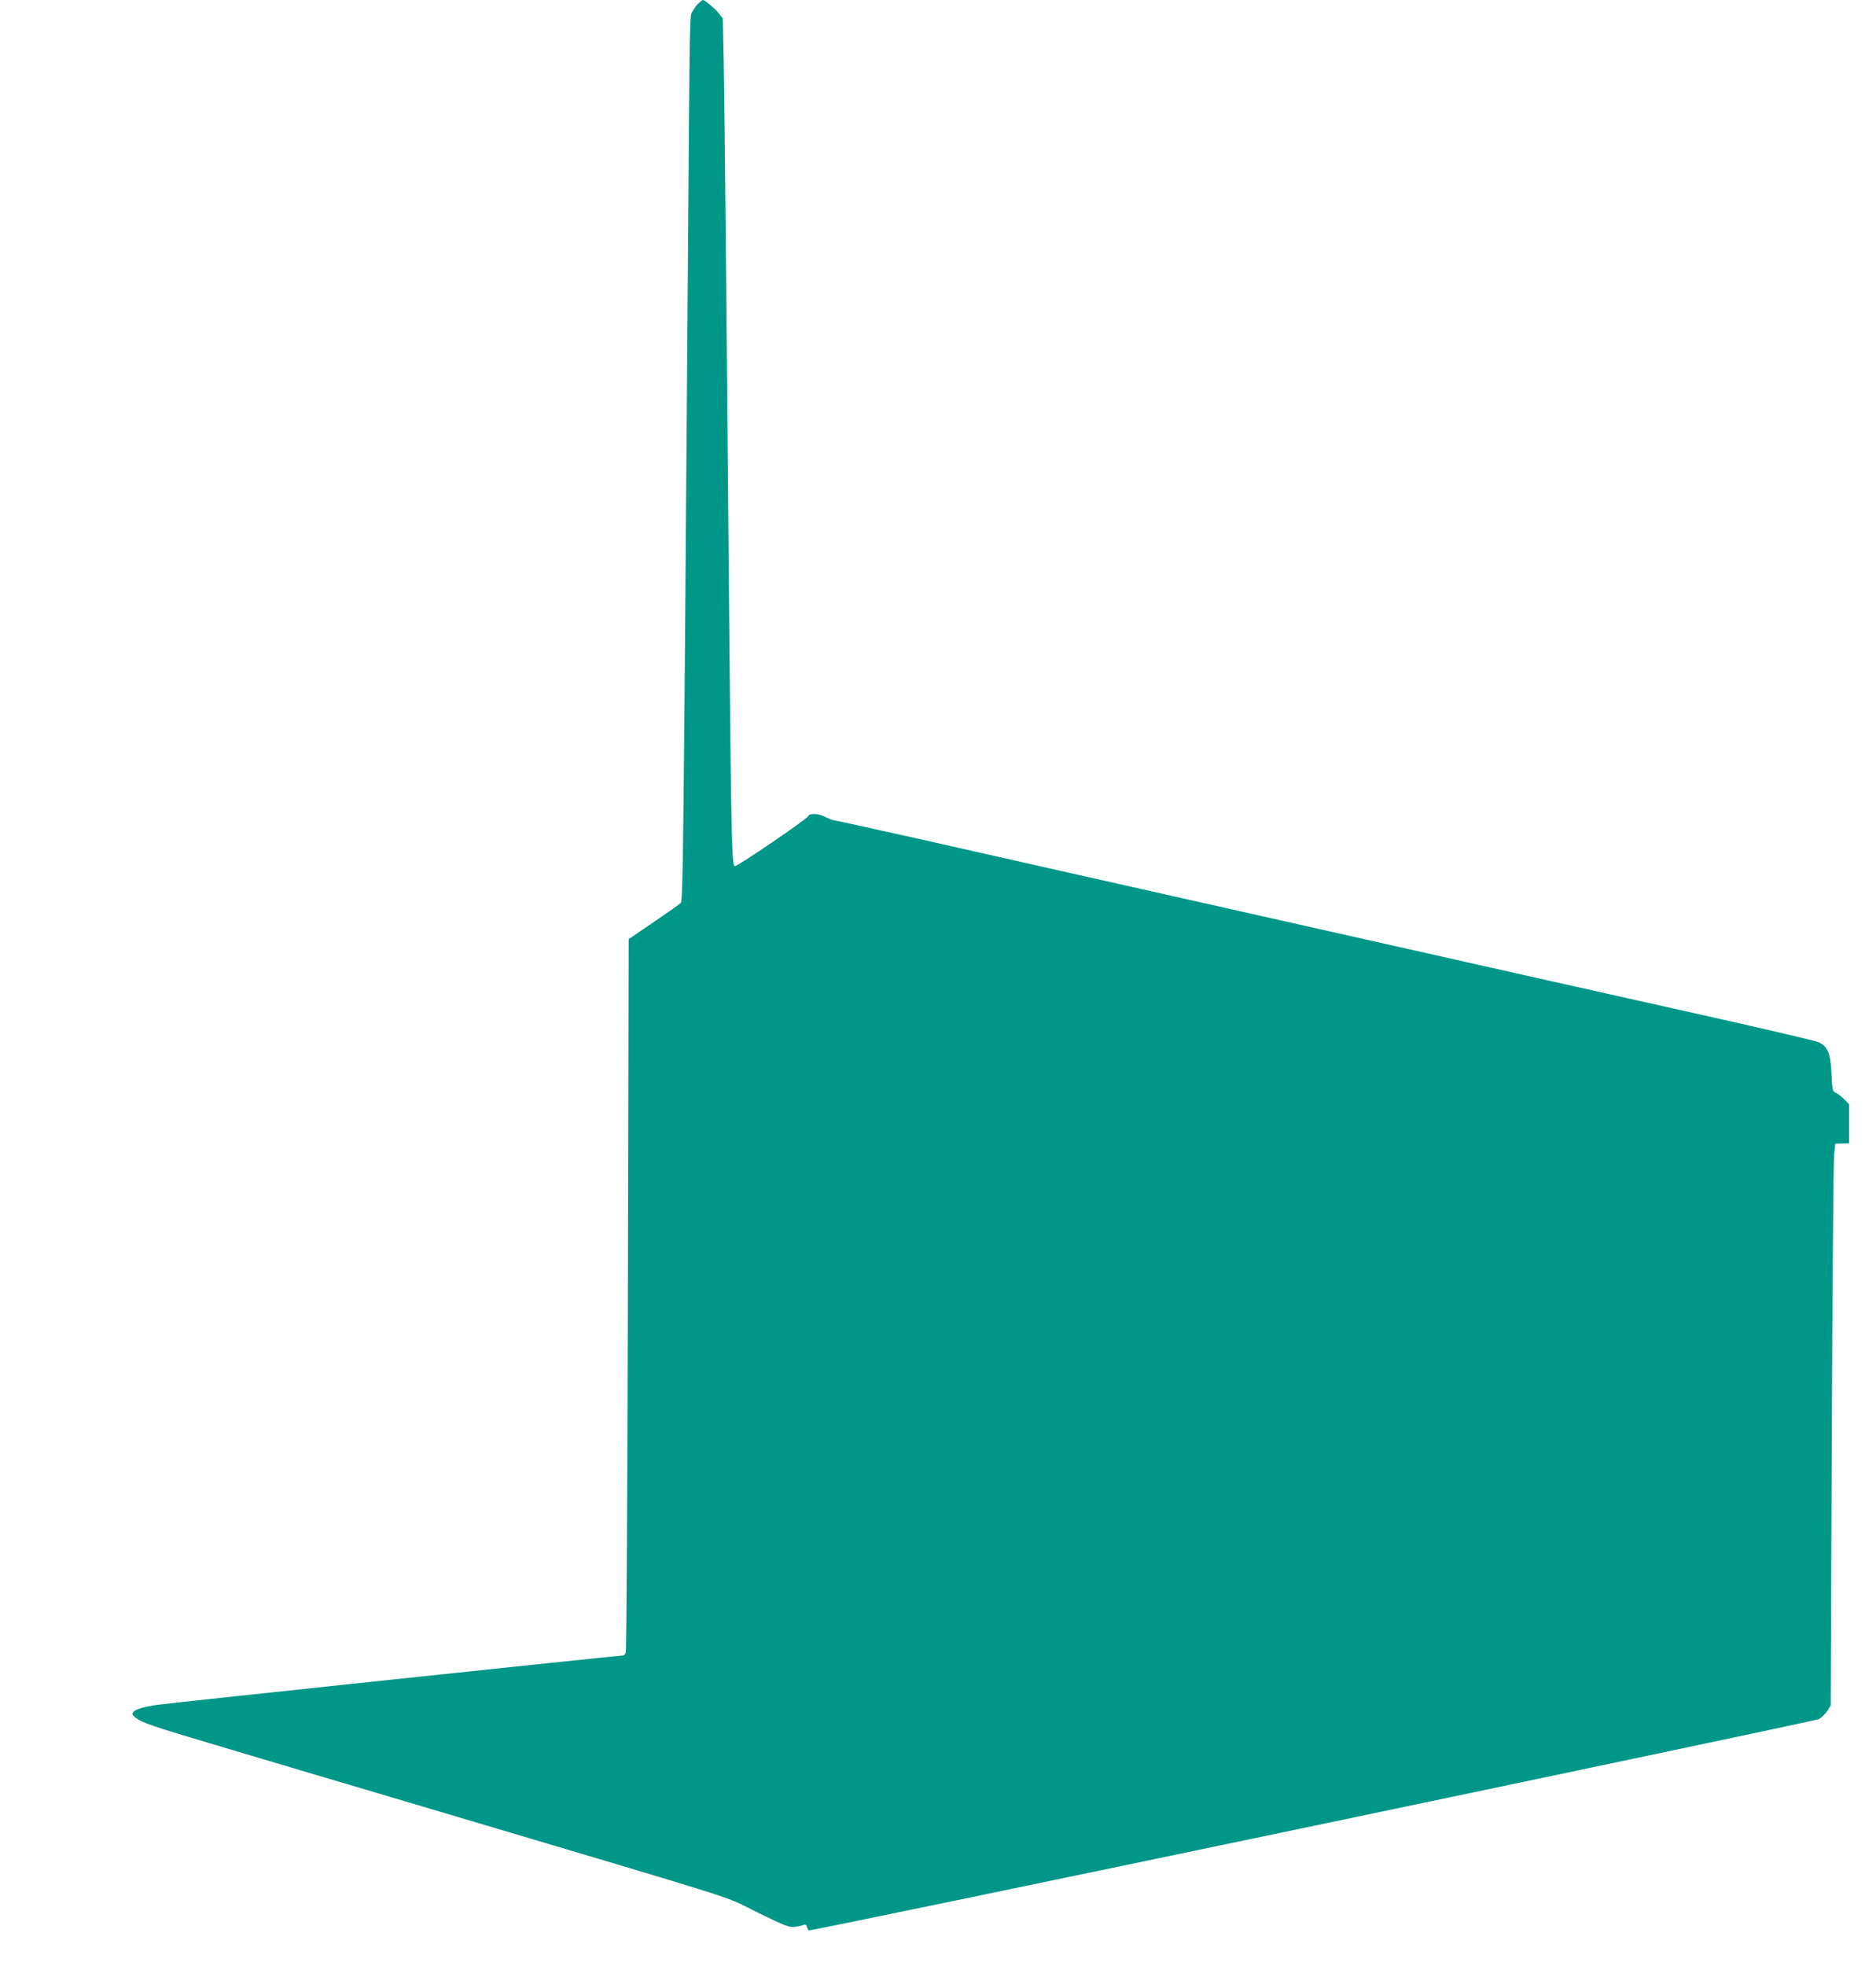
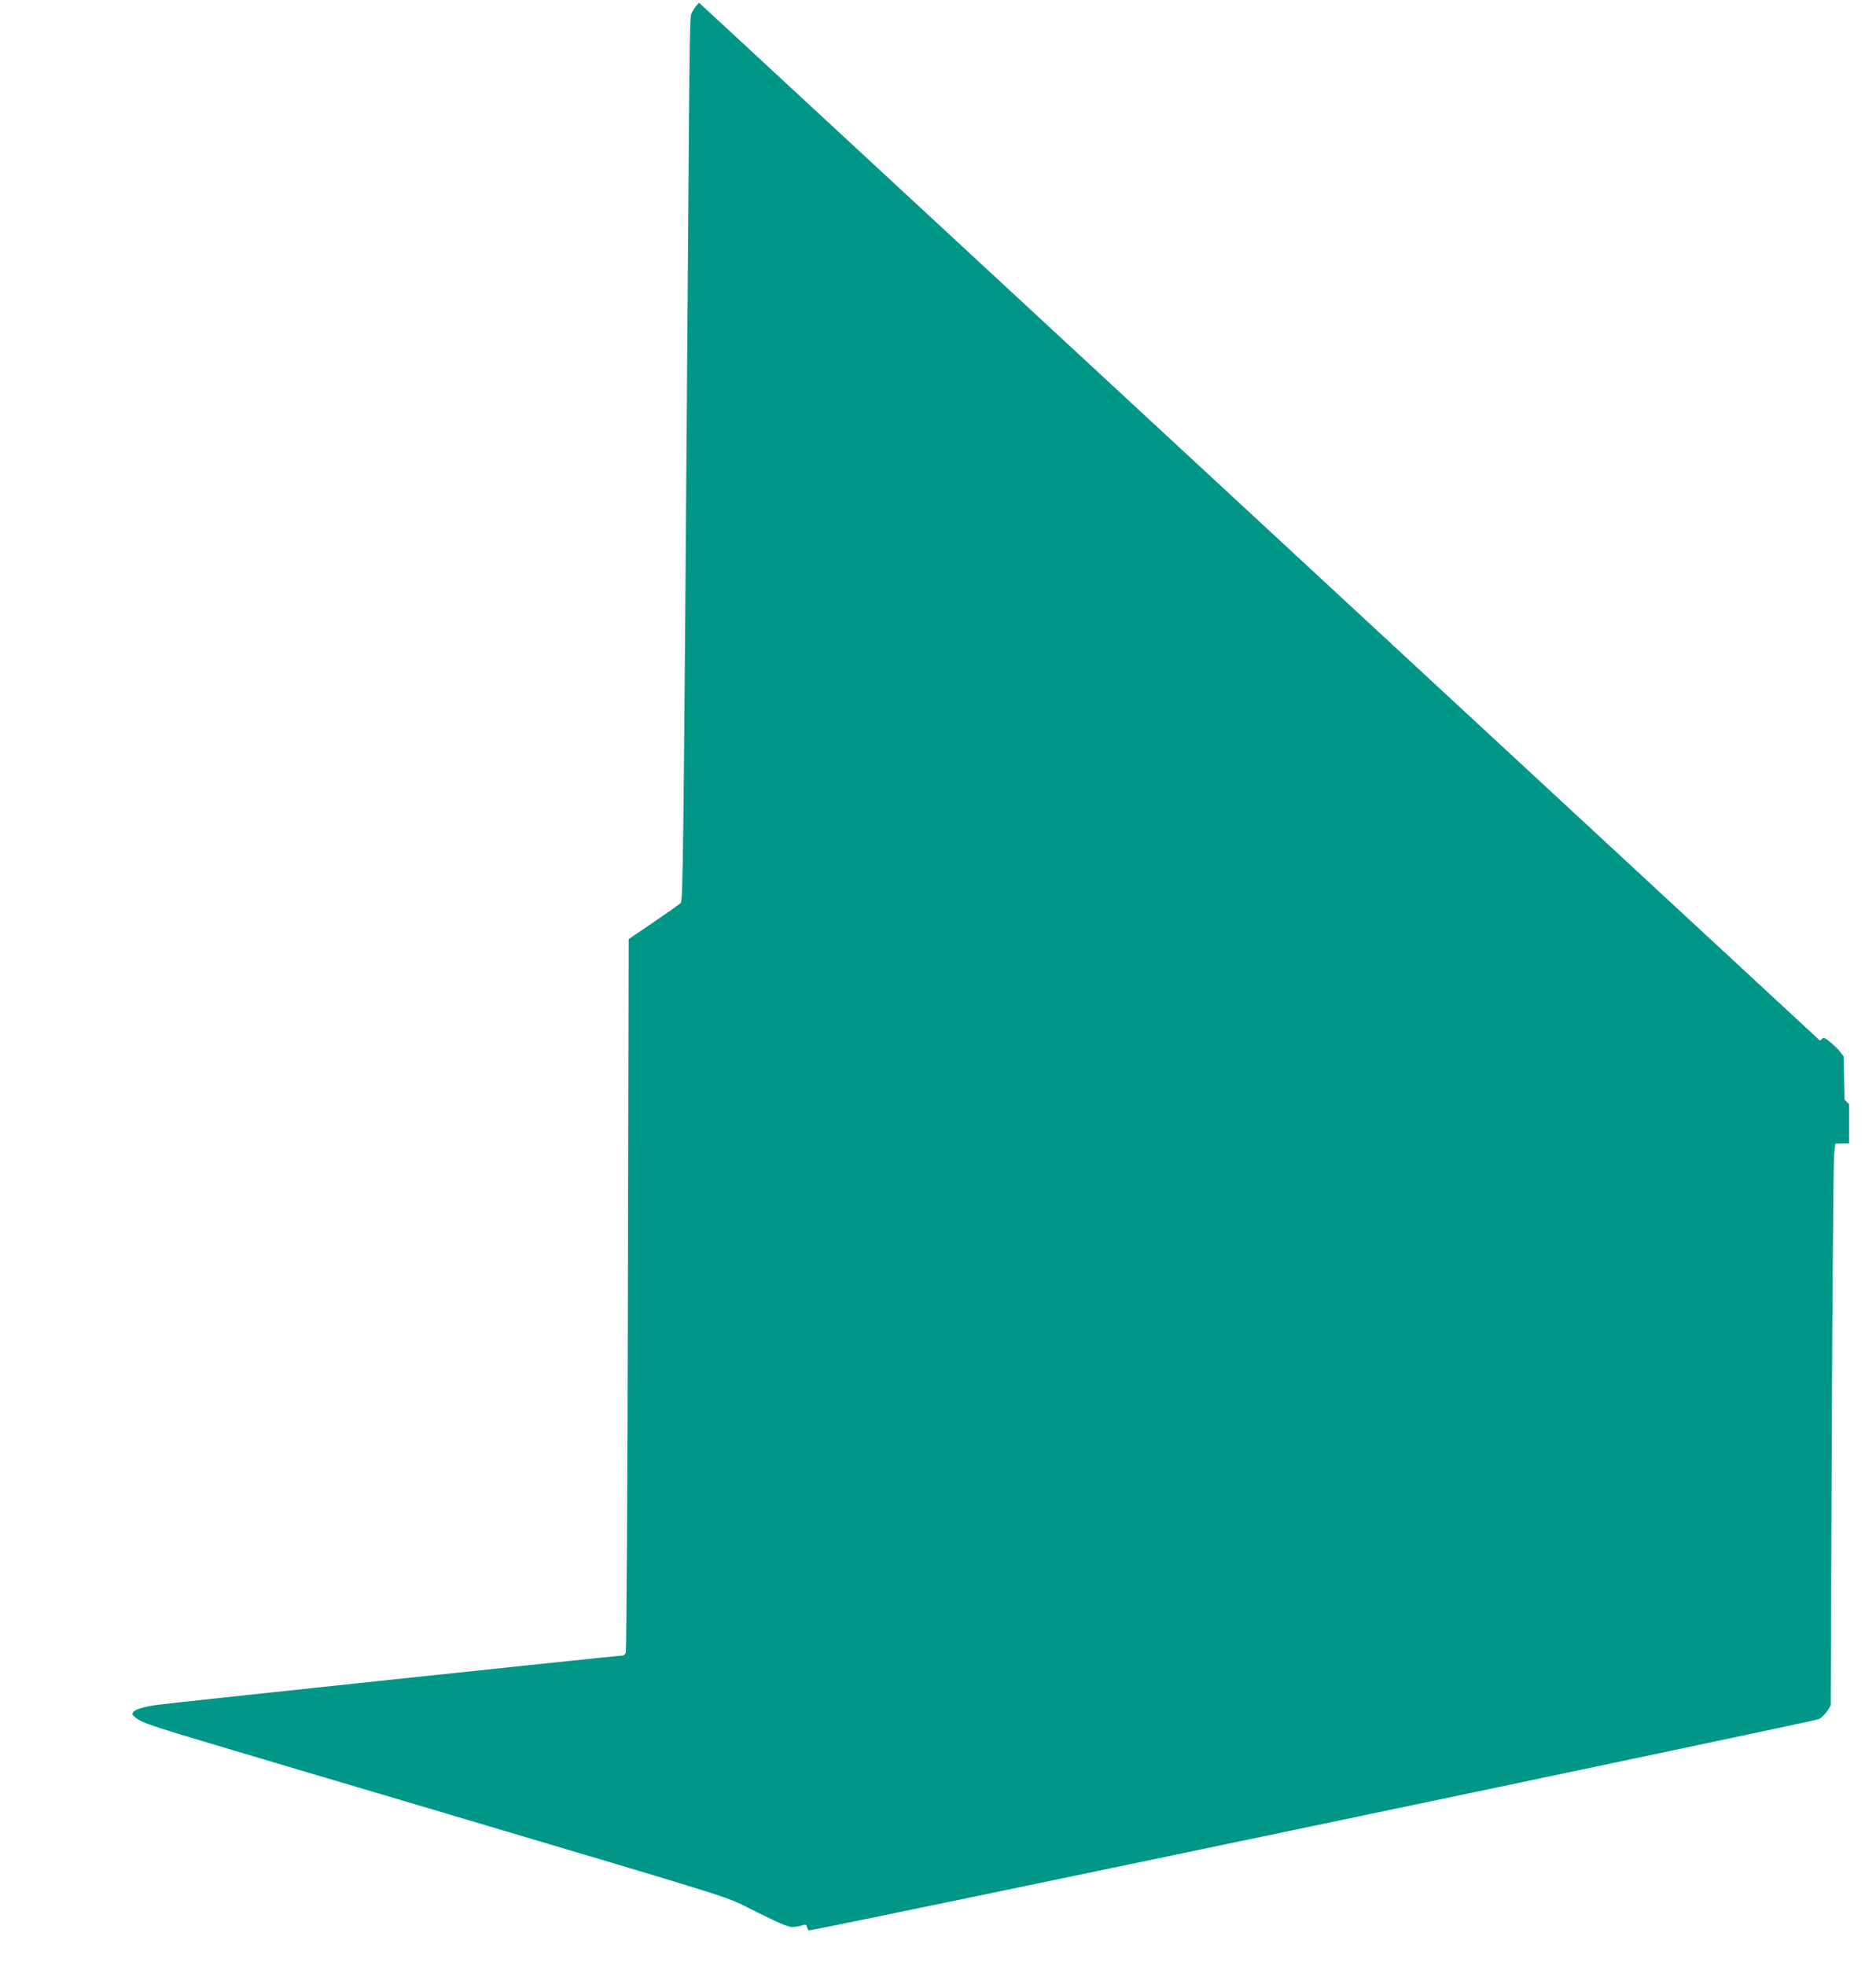
<svg xmlns="http://www.w3.org/2000/svg" version="1.0" width="1222pt" height="1280pt" viewBox="0 0 1222 1280" preserveAspectRatio="xMidYMid meet">
  <g transform="translate(0,1280) scale(0.1,-0.1)" fill="#009688" stroke="none">
-     <path d="M4554 12782 c-12 -9 -30 -33 -40 -52 -23 -42 -20 101 -34 -1775 -28 -3774 -31 -4019 -46 -4035 -8 -8 -87 -64 -177 -125 l-162 -110 -5 -2315 c-3 -1273 -9 -2323 -14 -2332 -4 -10 -13 -18 -20 -18 -29 0 -2969 -311 -3031 -321 -93 -14 -143 -29 -157 -47 -10 -12 -7 -19 17 -38 39 -31 110 -55 510 -174 187 -56 833 -248 1435 -426 2115 -629 1866 -550 2102 -666 182 -89 211 -100 245 -95 21 3 46 8 56 12 14 6 20 2 24 -14 3 -11 9 -21 12 -21 46 0 6548 1361 6579 1376 18 10 42 34 55 53 l22 36 7 1755 c4 965 11 1788 15 1829 l8 74 45 1 45 1 0 127 0 127 -30 31 c-16 17 -41 37 -55 43 -24 12 -25 17 -30 127 -6 131 -24 174 -82 203 -18 9 -386 95 -818 191 -783 175 -1154 258 -2750 617 -465 105 -1063 239 -1330 299 -267 60 -716 161 -998 225 -283 63 -519 115 -526 115 -6 0 -28 9 -49 20 -44 24 -105 27 -113 5 -8 -19 -457 -325 -477 -325 -20 0 -24 170 -37 1585 -24 2746 -31 3386 -36 3653 l-6 282 -29 37 c-25 30 -89 84 -101 83 -2 0 -13 -8 -24 -18z" />
+     <path d="M4554 12782 c-12 -9 -30 -33 -40 -52 -23 -42 -20 101 -34 -1775 -28 -3774 -31 -4019 -46 -4035 -8 -8 -87 -64 -177 -125 l-162 -110 -5 -2315 c-3 -1273 -9 -2323 -14 -2332 -4 -10 -13 -18 -20 -18 -29 0 -2969 -311 -3031 -321 -93 -14 -143 -29 -157 -47 -10 -12 -7 -19 17 -38 39 -31 110 -55 510 -174 187 -56 833 -248 1435 -426 2115 -629 1866 -550 2102 -666 182 -89 211 -100 245 -95 21 3 46 8 56 12 14 6 20 2 24 -14 3 -11 9 -21 12 -21 46 0 6548 1361 6579 1376 18 10 42 34 55 53 l22 36 7 1755 c4 965 11 1788 15 1829 l8 74 45 1 45 1 0 127 0 127 -30 31 l-6 282 -29 37 c-25 30 -89 84 -101 83 -2 0 -13 -8 -24 -18z" />
  </g>
</svg>